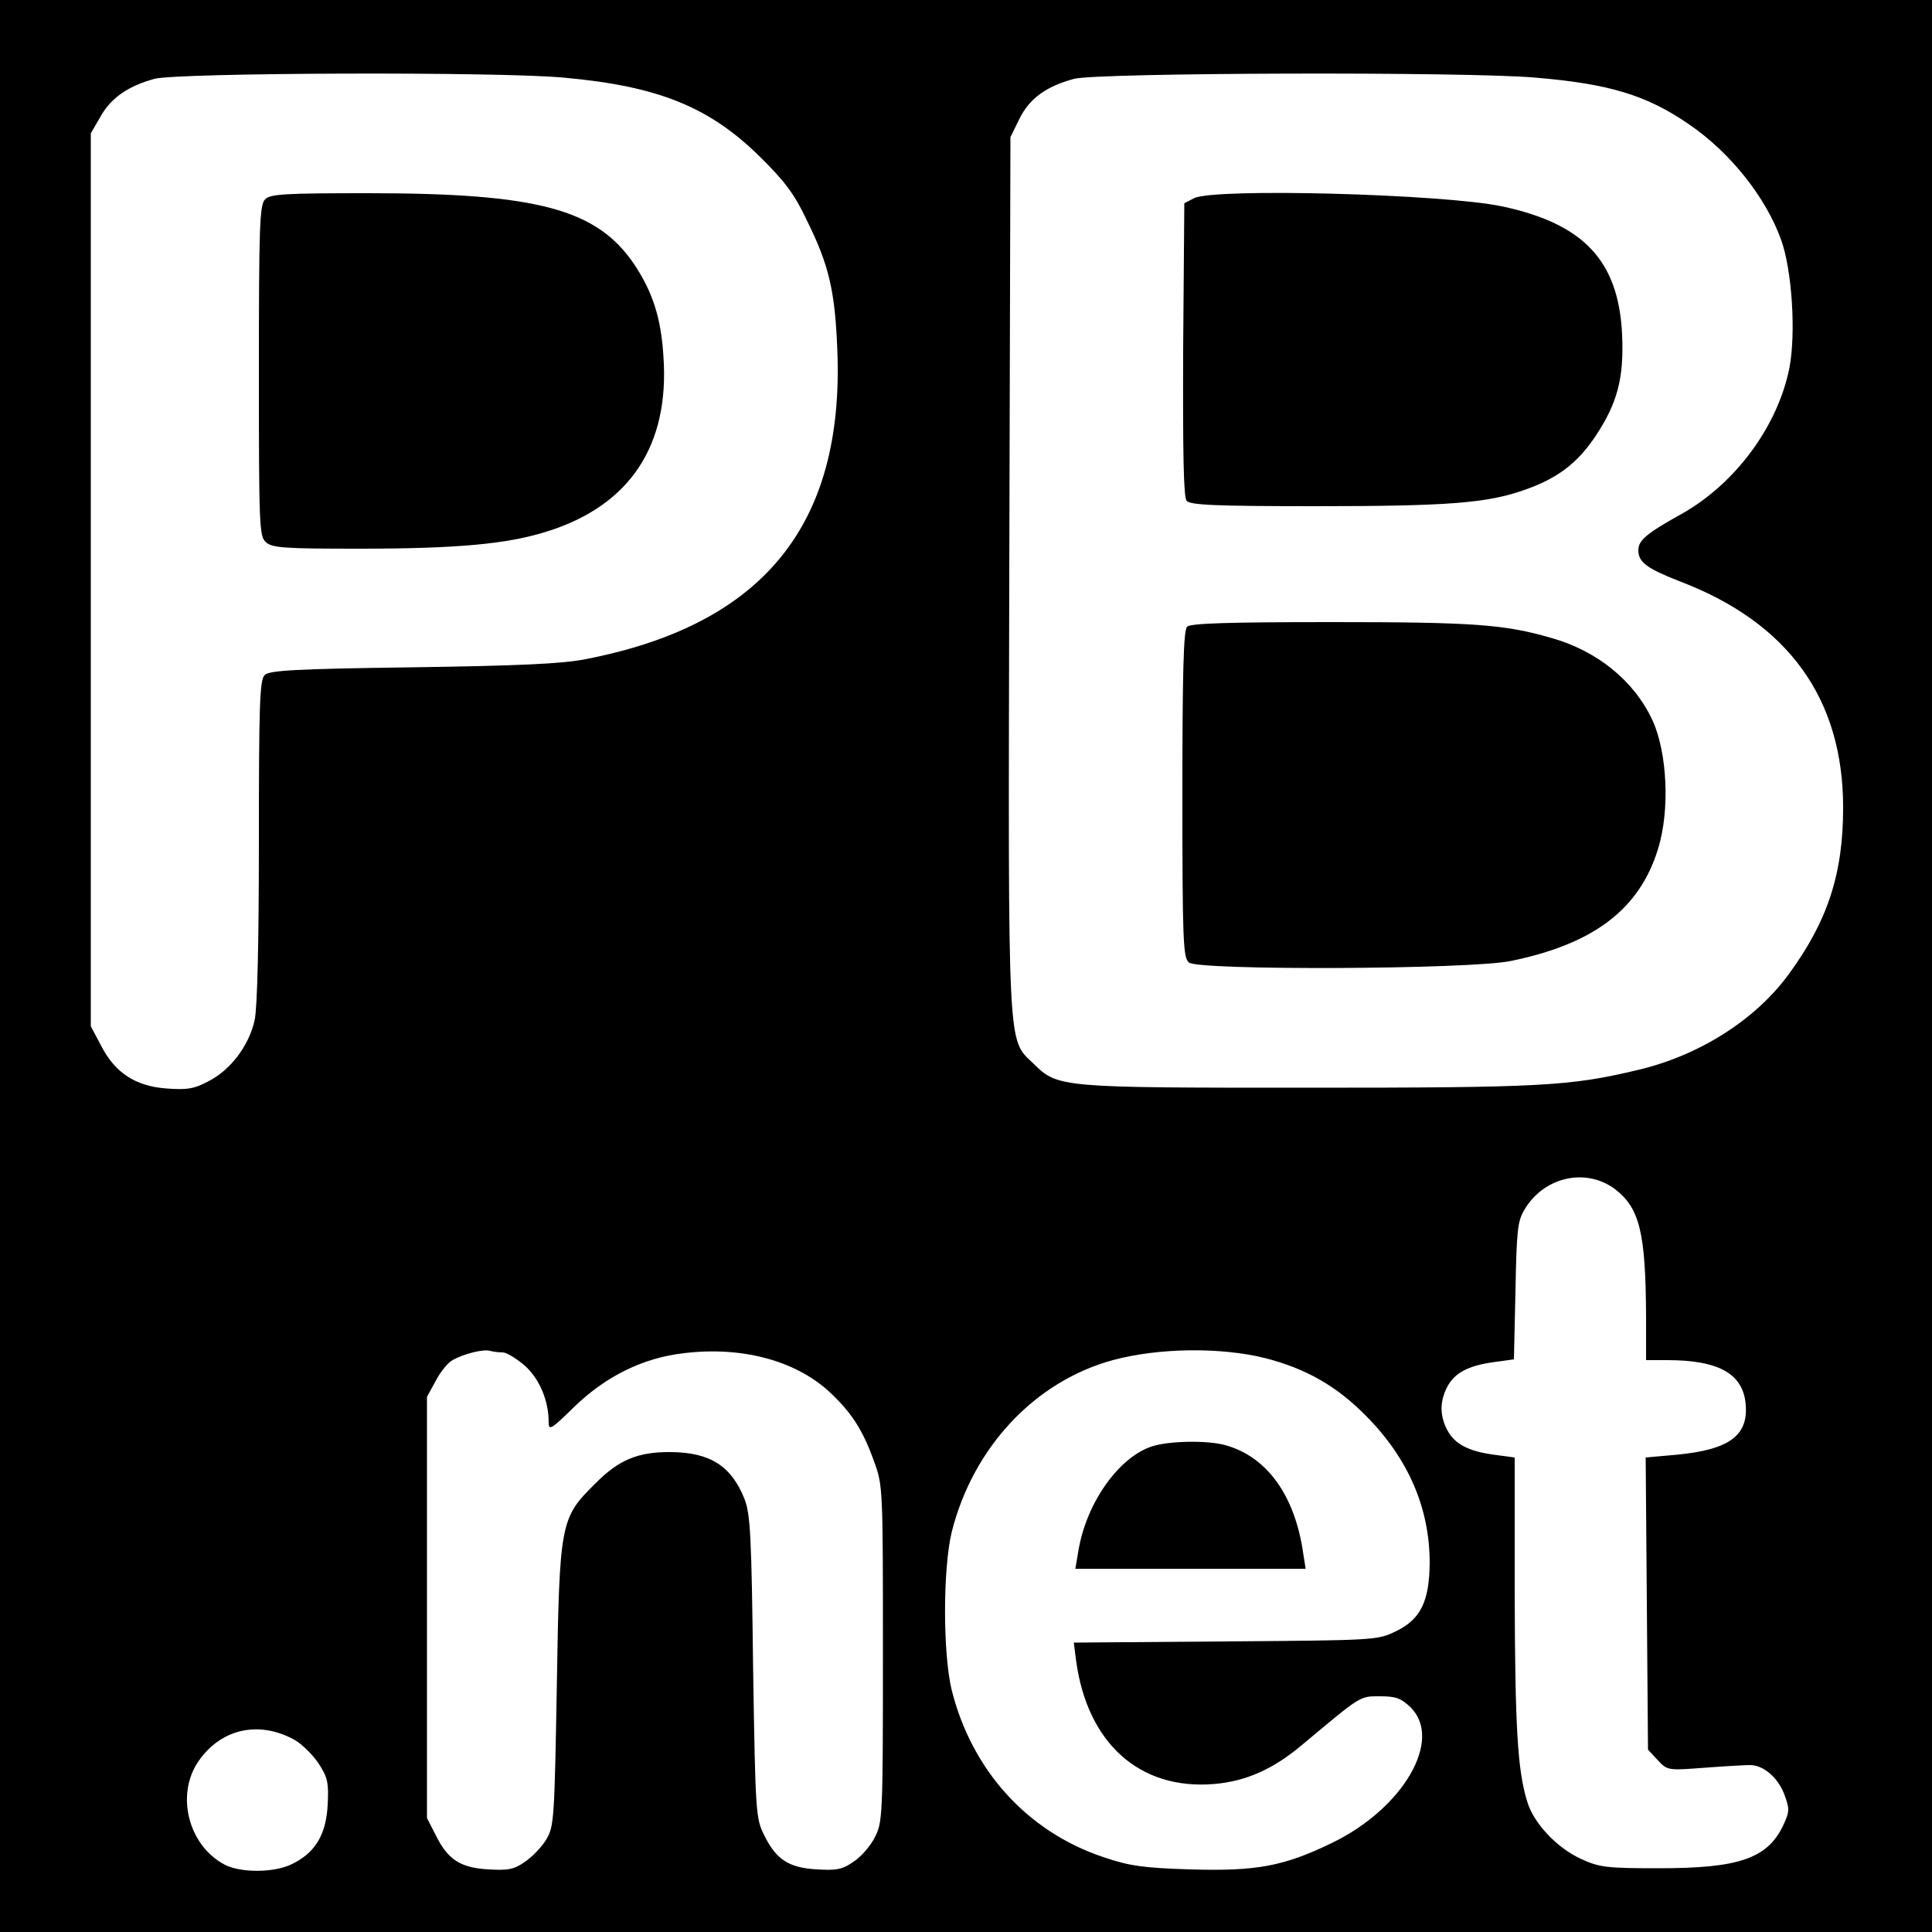
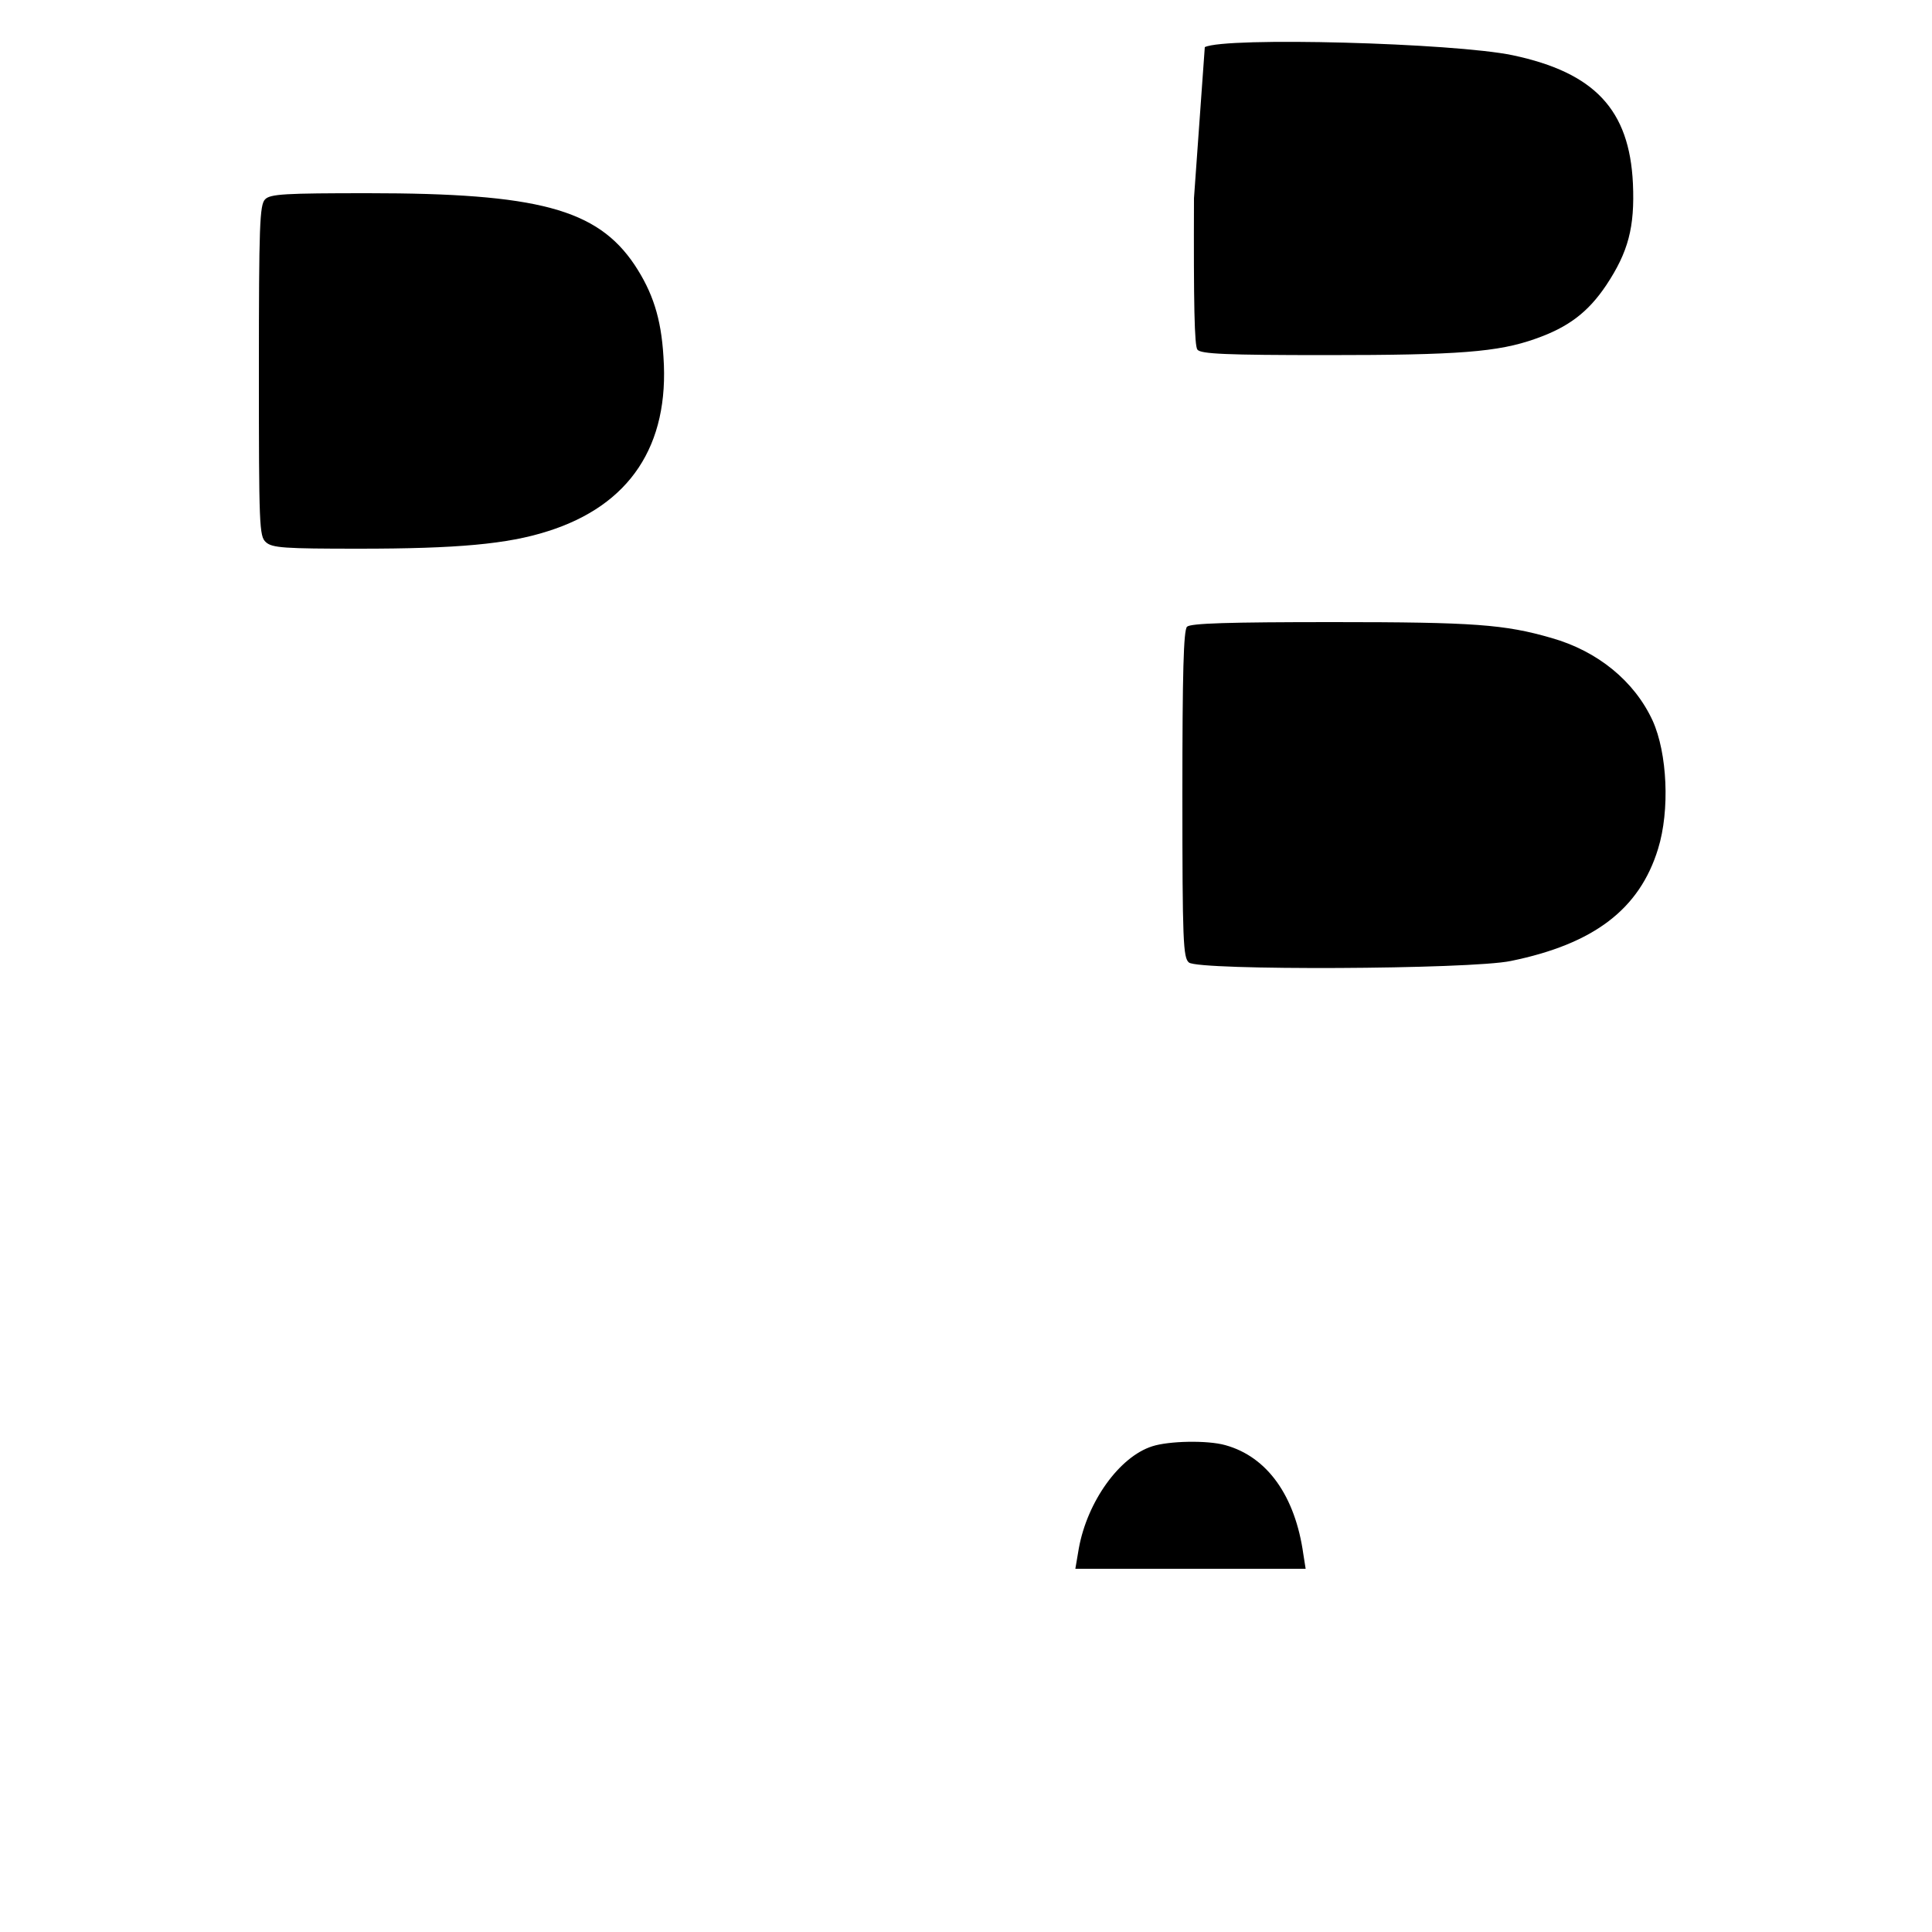
<svg xmlns="http://www.w3.org/2000/svg" version="1" width="666.667" height="666.667" viewBox="0 0 500 500">
-   <path d="M0 250v250h500V0H0v250zM146 20.1c24.4 2.2 37.6 7.6 50.6 20.4 6.5 6.4 9 9.7 12.2 16.5 5.8 11.7 7.3 18.4 7.9 33.6 1.8 45.3-19.2 71.1-65.2 80-6 1.2-17.4 1.7-44.8 2.1-30.4.4-37 .8-38.2 2-1.3 1.2-1.5 7.9-1.5 42.8 0 26.2-.4 43.3-1.1 46.5-1.4 6.5-6.2 12.9-11.9 15.8-3.7 2-5.6 2.3-10.9 1.9-8.1-.6-13.4-4.1-17-11.2l-2.6-4.9V34.5l2.5-4.3c2.7-4.9 7.3-8 14-9.8 5.8-1.6 89.5-1.9 106-.3zm251.5 0c18.9 1.6 28.6 4.5 39.5 12 10.8 7.3 20.1 19.1 24 30.1 2.8 7.9 3.8 24.1 2.1 33-3 15.1-14 30-27.9 37.8-9 5-11.2 6.8-11.2 9.4 0 3.1 2.2 4.7 10.6 8 28.2 10.7 42.4 30.4 42.4 58.6 0 17.2-4 29.4-14.2 43.3-8.7 11.8-23.2 20.9-38.9 24.6-17.6 4.2-24.9 4.6-85.4 4.6-64.1 0-64.7 0-71-6.2-6.8-6.6-6.6-1.1-6.3-126.9l.3-112.9 2.3-4.7c2.6-5.3 7-8.5 14.2-10.4 5.8-1.6 102-1.9 119.5-.3zm20.4 287.6c6.4 4.9 8 11.1 8.1 33V352h5.5c12.9 0 19.2 3.3 20.2 10.7 1.1 8.7-3.9 12.5-18 13.8l-7.8.7.3 37.8.3 37.8 2.5 2.7c2.5 2.7 2.6 2.7 12 2 5.2-.4 10.6-.7 11.9-.7 3.6 0 7.4 3.4 9 7.9 1.3 3.6 1.2 4.3-.5 7.9-4.1 8.4-11.5 10.9-31.9 10.9-13.7 0-15.5-.2-20.3-2.4-6.2-2.8-12.4-9.3-14-15-2.5-8.1-3.1-19.5-3.2-53.8v-35.1l-5.2-.7c-6.8-.9-10.4-2.8-12.3-6.5-1.9-3.7-1.9-7.3 0-11s5.5-5.6 12.2-6.5l5.1-.7.4-17.6c.3-15.5.5-18.1 2.3-21.1 5-8.5 15.8-11 23.4-5.4zM130.1 350c1 0 3.6 1.6 5.8 3.5 3.8 3.5 6.1 9 6.1 14.7 0 2.1.8 1.6 6.5-4 8.2-8 17.9-12.8 28.5-14 14.8-1.8 28.4 1.8 37.2 9.6 6 5.5 9 10 12 18.4 2.3 6.2 2.3 7 2.3 49.8 0 42.2-.1 43.6-2.1 47.5-1.1 2.2-3.6 5.1-5.5 6.3-2.8 2-4.4 2.3-9.4 2-7.3-.4-10.6-2.5-13.7-8.8-2.2-4.4-2.3-5.5-2.9-43.5-.4-33.7-.7-39.6-2.2-43.5-3.4-8.6-8.9-12.1-19-12.2-8.6-.1-13.6 2-19.7 8.2-9 8.9-9.2 9.9-9.9 52.5-.6 33.9-.7 36.2-2.7 39.5-1.1 1.9-3.6 4.5-5.5 5.8-2.8 2-4.4 2.3-9.4 2-7.3-.4-10.6-2.5-13.7-8.8l-2.3-4.5v-109l2.3-4.2c1.2-2.3 3.2-4.8 4.5-5.4 2.9-1.6 7.9-2.8 9.5-2.3.8.2 2.2.4 3.3.4zm197.4 1.5c10.5 2.7 18.4 7.2 26 14.9 11 11.1 16.5 23.9 16.5 38.1-.1 9.9-2.3 14.5-8.6 17.6-4.9 2.4-5.1 2.4-44.2 2.7l-39.3.3.6 4.7c2.9 21.4 16.5 33.5 35.7 31.9 8.2-.7 15.2-3.8 22.5-9.9 15.8-13.2 15.1-12.8 20.5-12.8 4.1 0 5.4.5 7.9 2.9 8.4 8.4-2 26.2-20.5 35.1-12.4 6-19.4 7.3-36.6 6.8-12.4-.4-15.7-.9-22.5-3.2-19.7-6.6-34-22.5-39.2-43.2-2.3-9.5-2.3-31.3 0-40.9 5.5-21.9 21.5-39 41.7-44.5 11.8-3.2 28-3.4 39.5-.5zM76.1 450.2c2 1.1 4.8 3.9 6.3 6.1 2.4 3.7 2.7 5 2.4 10.8-.4 7.8-3.3 12.5-9.4 15.4-4.6 2.2-13.1 2.2-17.2.1-9.4-4.9-12.8-18-6.9-26.7 5.8-8.5 15.6-10.7 24.8-5.7z" />
-   <path d="M68.6 51.6C67.2 53 67 58.4 67 95.9c0 40.2.1 42.9 1.8 44.4 1.6 1.5 4.8 1.7 24.1 1.7 25.5 0 38.5-1.2 48.8-4.5 21.3-6.7 31.6-22.2 30-45.2-.6-10-2.8-16.7-7.5-23.8-9.7-14.4-25-18.5-69-18.5-21.4 0-25.3.2-26.6 1.6zM309 51.3l-2.5 1.3-.3 37.8c-.1 27.1.1 38.3.9 39.2.9 1.1 7.3 1.4 33.5 1.4 34.2 0 44.3-.8 53.9-4.2 8.6-3 13.7-6.9 18.4-13.9 5.7-8.6 7.4-15 6.9-26.3-.9-19.1-9.9-28.7-31.1-33.2-15.2-3.2-74.4-4.8-79.7-2.1zM307.2 162.2c-.9.9-1.2 11.9-1.2 43.4 0 38.1.2 42.3 1.7 43.5 2.5 2.1 72.8 1.8 83.3-.4 21.5-4.4 33.3-13.4 38.1-29 3.1-10 2.4-24.8-1.4-33.2-4.7-10.2-14.2-18-26.2-21.4-12.1-3.5-20-4.1-56.5-4.1-27.1 0-36.9.3-37.8 1.2zM298.2 374.3c-8.5 2.7-16.8 14.3-19 26.4l-.9 5.3h59.6l-.6-3.8c-2.1-15-9.3-25.2-20.2-28.2-4.6-1.3-14.6-1.1-18.9.3z" />
+   <path d="M68.6 51.6C67.2 53 67 58.4 67 95.9c0 40.2.1 42.9 1.8 44.4 1.6 1.5 4.8 1.7 24.1 1.7 25.5 0 38.5-1.2 48.8-4.5 21.3-6.7 31.6-22.2 30-45.2-.6-10-2.8-16.7-7.5-23.8-9.7-14.4-25-18.5-69-18.5-21.4 0-25.3.2-26.6 1.6zM309 51.3c-.1 27.1.1 38.3.9 39.2.9 1.1 7.3 1.4 33.5 1.4 34.2 0 44.3-.8 53.9-4.2 8.6-3 13.7-6.9 18.4-13.9 5.7-8.6 7.4-15 6.9-26.3-.9-19.1-9.9-28.7-31.1-33.2-15.2-3.2-74.4-4.8-79.7-2.1zM307.2 162.2c-.9.9-1.2 11.9-1.2 43.4 0 38.1.2 42.3 1.7 43.5 2.5 2.1 72.8 1.8 83.3-.4 21.5-4.4 33.3-13.4 38.1-29 3.1-10 2.4-24.8-1.4-33.2-4.7-10.2-14.2-18-26.2-21.4-12.1-3.5-20-4.1-56.5-4.1-27.1 0-36.9.3-37.8 1.2zM298.2 374.3c-8.5 2.7-16.8 14.3-19 26.4l-.9 5.3h59.6l-.6-3.8c-2.1-15-9.3-25.2-20.2-28.2-4.6-1.3-14.6-1.1-18.9.3z" />
</svg>